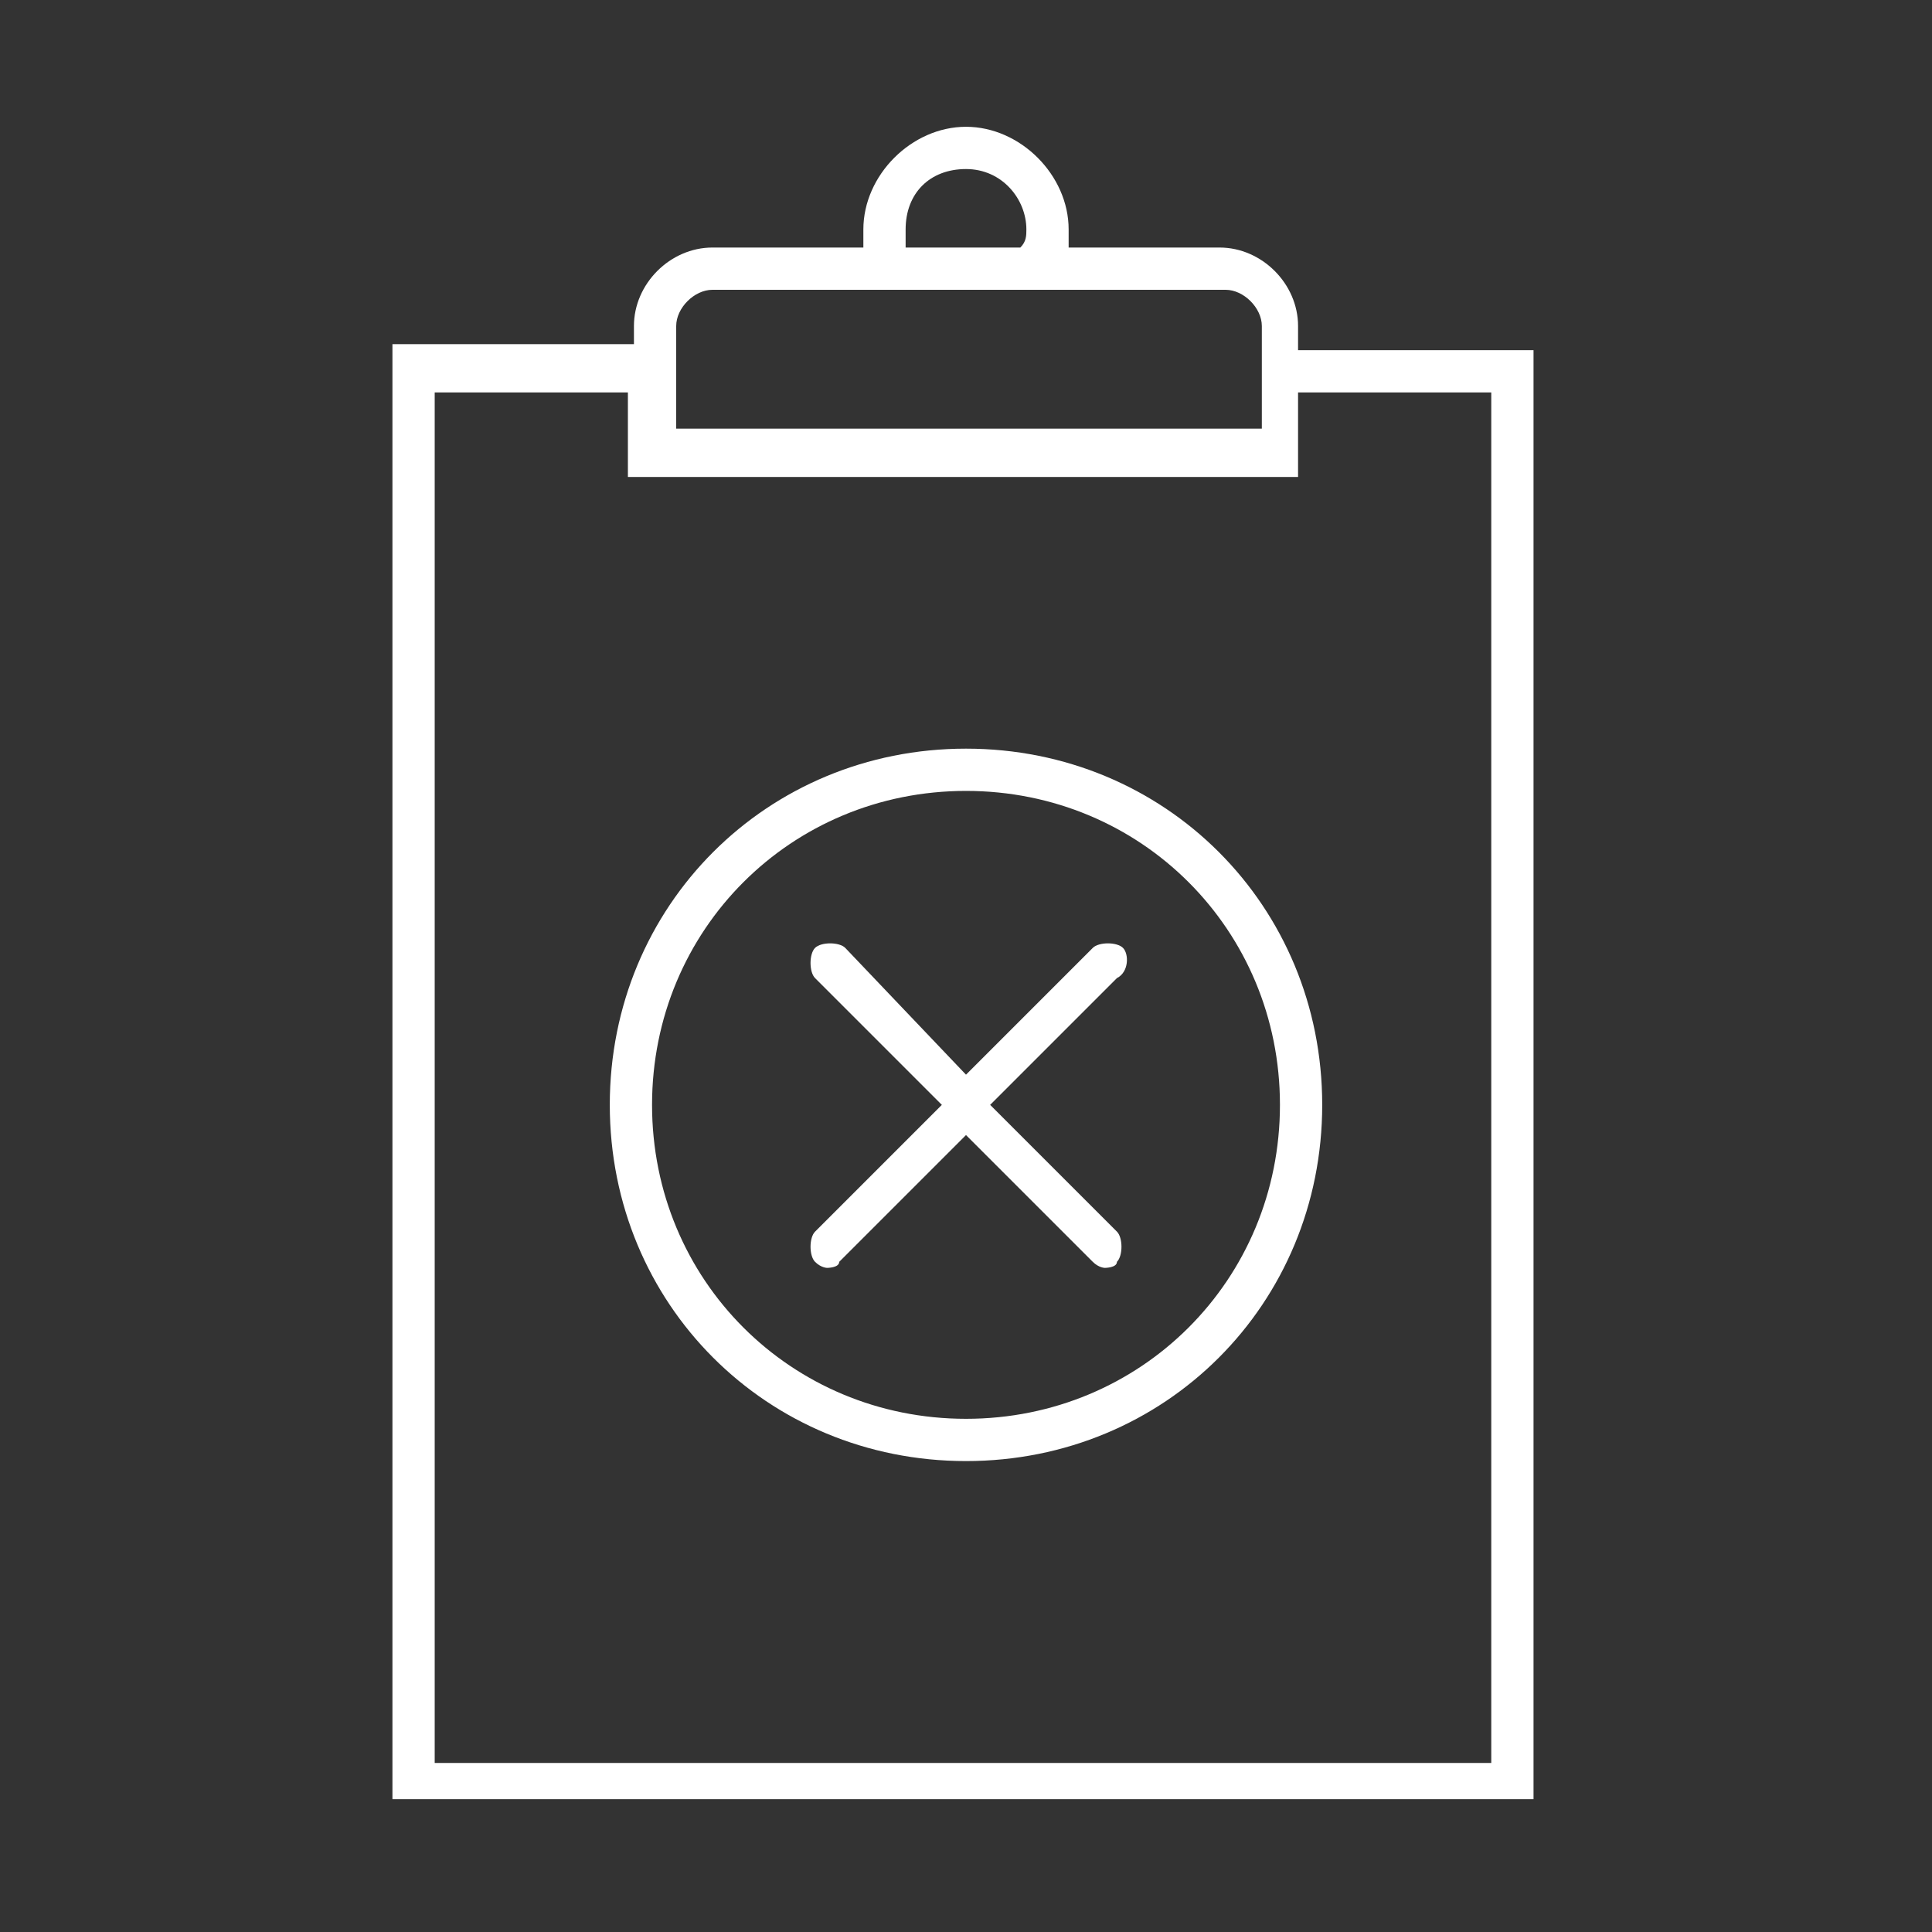
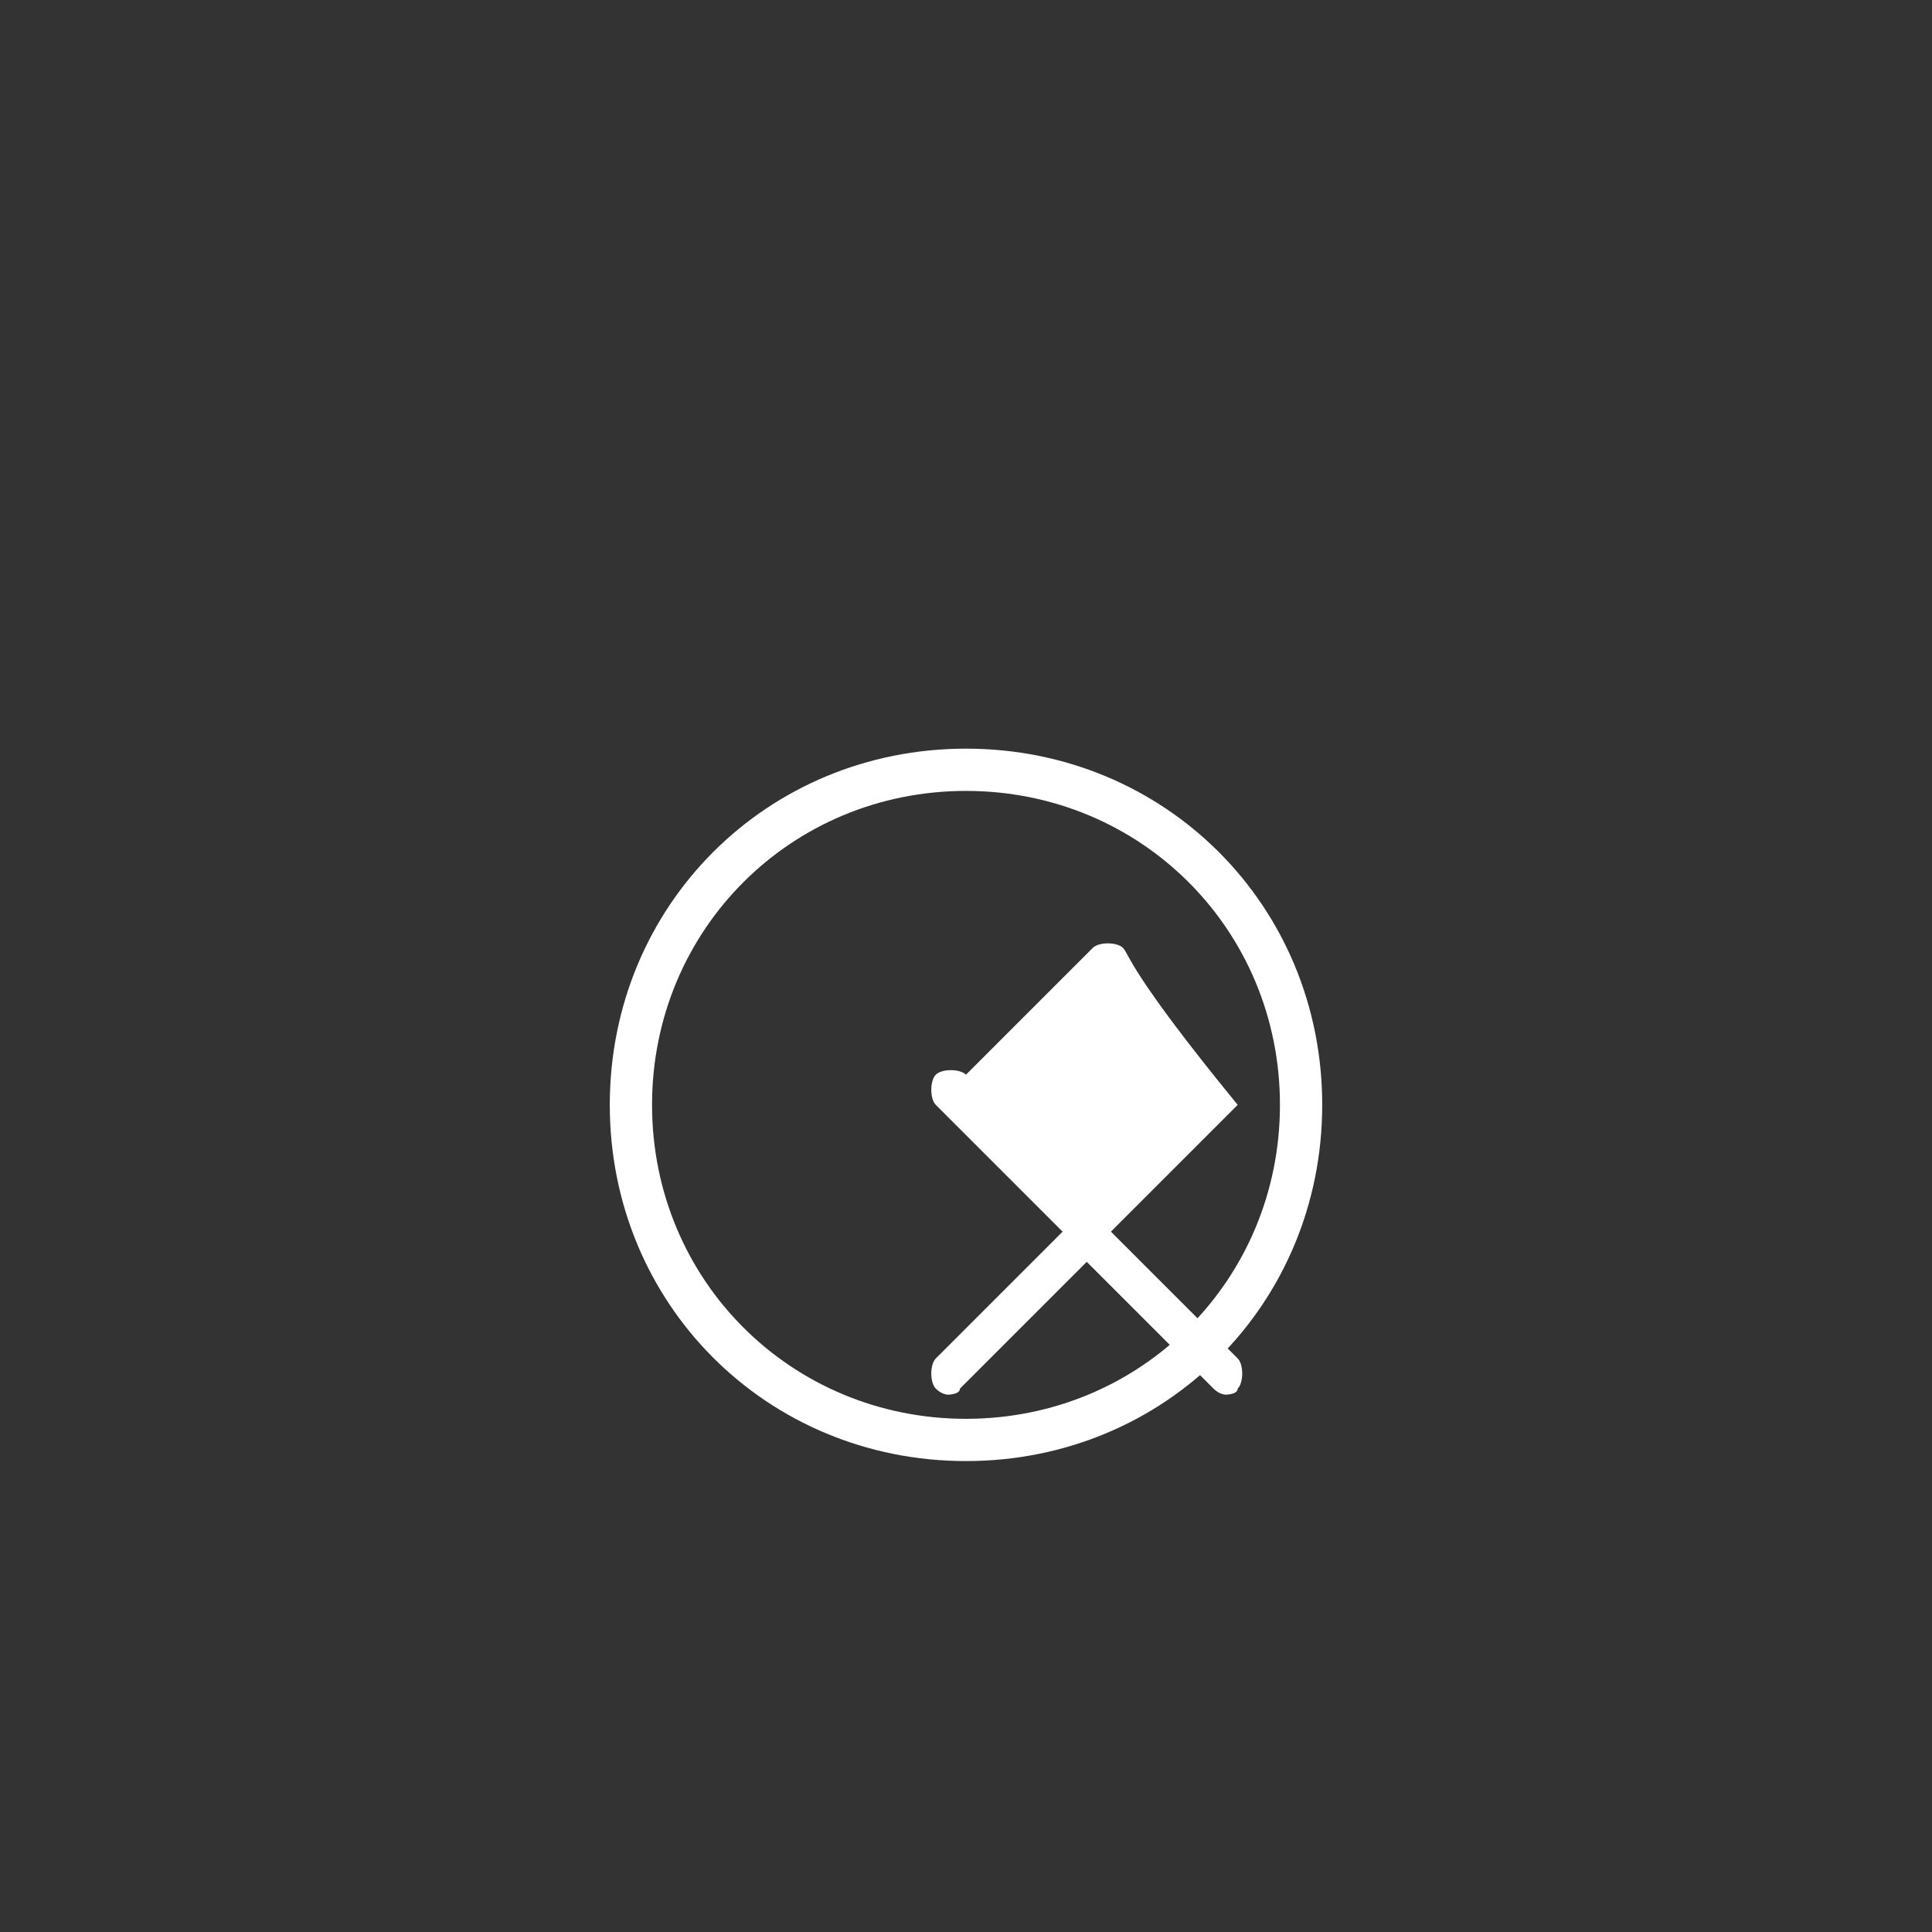
<svg xmlns="http://www.w3.org/2000/svg" version="1.1" x="0px" y="0px" viewBox="0 0 32 32" style="enable-background:new 0 0 32 32;" xml:space="preserve">
  <rect x="0" y="0" width="32" height="32" fill="#333333" stroke="none" />
  <style type="text/css">
	.st0__automotive_reklamationsabwicklung_weiss{display:none;}
	.st1__automotive_reklamationsabwicklung_weiss{display:inline;fill:#004899;}
	.st2__automotive_reklamationsabwicklung_weiss{display:inline;}
	.st3__automotive_reklamationsabwicklung_weiss{fill:#004899;}
	.st4__automotive_reklamationsabwicklung_weiss{fill:none;}
	.st5__automotive_reklamationsabwicklung_weiss{display:inline;fill:none;stroke:#004899;stroke-width:0.7;stroke-linecap:round;stroke-miterlimit:10;}
	.st6__automotive_reklamationsabwicklung_weiss{fill:none;stroke:#004899;stroke-width:0.7;stroke-linecap:round;stroke-miterlimit:10;}
	.st7__automotive_reklamationsabwicklung_weiss{fill:none;stroke:#4D4D4D;stroke-width:0.5;stroke-linecap:round;stroke-linejoin:round;stroke-miterlimit:10;}
	.st8__automotive_reklamationsabwicklung_weiss{fill:none;stroke:#4D4D4D;stroke-width:0.5;stroke-miterlimit:10;}
	.st9__automotive_reklamationsabwicklung_weiss{display:inline;fill:none;stroke:#004899;stroke-width:0.7;stroke-linecap:round;stroke-linejoin:round;stroke-miterlimit:10;}
	.st10__automotive_reklamationsabwicklung_weiss{display:inline;fill:none;stroke:#004899;stroke-width:0.7;stroke-miterlimit:10;}
	.st11__automotive_reklamationsabwicklung_weiss{fill:none;stroke:#004899;stroke-width:0.7;stroke-miterlimit:10;}
	.st12__automotive_reklamationsabwicklung_weiss{fill:none;stroke:#004899;stroke-width:0.7;stroke-linecap:round;stroke-linejoin:round;stroke-miterlimit:10;}
	.st13__automotive_reklamationsabwicklung_weiss{fill:#FFFFFF;}
</style>
  <g id="Leerraum" class="st0__automotive_reklamationsabwicklung_weiss">
    <rect x="-421.3" y="-94.9" class="st1__automotive_reklamationsabwicklung_weiss" width="626.1" height="210.3" />
  </g>
  <g id="Arbeitsebene" class="st0__automotive_reklamationsabwicklung_weiss">
    <path class="st1__automotive_reklamationsabwicklung_weiss" d="M21.5,5.6V5.2c0-0.7-0.6-1.3-1.3-1.3h-2.5c0-0.1,0-0.2,0-0.3c0-0.9-0.8-1.7-1.7-1.7s-1.7,0.8-1.7,1.7   c0,0.1,0,0.2,0,0.3h-2.5c-0.7,0-1.3,0.6-1.3,1.3v0.3H6.5v24.1h18.9V5.6H21.5z M15,3.6c0-0.6,0.5-1,1-1s1,0.5,1,1   c0,0.1,0,0.2-0.1,0.3h-1.9C15,3.8,15,3.7,15,3.6z M11.2,5.2c0-0.3,0.3-0.6,0.6-0.6h2.9h2.7h2.9c0.3,0,0.6,0.3,0.6,0.6v0.3v0.7V7   h-9.7V6.3V5.6V5.2z M24.8,29H7.2V6.3h3.2v1.4h11.1V6.3h3.2V29z" />
-     <path class="st1__automotive_reklamationsabwicklung_weiss" d="M21.5,5.6V5.2c0-0.7-0.6-1.3-1.3-1.3h-2.5c0-0.1,0-0.2,0-0.3c0-0.9-0.8-1.7-1.7-1.7s-1.7,0.8-1.7,1.7   c0,0.1,0,0.2,0,0.3h-2.5c-0.7,0-1.3,0.6-1.3,1.3v0.3H6.5v24.1h18.9V5.6H21.5z M15,3.6c0-0.6,0.5-1,1-1s1,0.5,1,1   c0,0.1,0,0.2-0.1,0.3h-1.9C15,3.8,15,3.7,15,3.6z M11.2,5.2c0-0.3,0.3-0.6,0.6-0.6h2.9h2.7h2.9c0.3,0,0.6,0.3,0.6,0.6v0.3v0.7V7   h-9.7V6.3V5.6V5.2z M24.8,29H7.2V6.3h3.2v1.4h11.1V6.3h3.2V29z" />
    <circle class="st10__automotive_reklamationsabwicklung_weiss" cx="16" cy="18.1" r="5.6" />
    <g class="st2__automotive_reklamationsabwicklung_weiss">
      <line class="st6__automotive_reklamationsabwicklung_weiss" x1="18.3" y1="15.7" x2="13.7" y2="20.4" />
      <line class="st6__automotive_reklamationsabwicklung_weiss" x1="18.3" y1="20.4" x2="13.7" y2="15.7" />
    </g>
  </g>
  <g id="Vorlagen" class="st0__automotive_reklamationsabwicklung_weiss">
</g>
  <g id="Kapitelnamen" class="st0__automotive_reklamationsabwicklung_weiss">
</g>
  <g id="Finale_Icons">
    <g>
-       <path class="st13__automotive_reklamationsabwicklung_weiss" d="M21.5,5.8V5.4c0-0.7-0.6-1.3-1.3-1.3h-2.5c0-0.1,0-0.2,0-0.3c0-0.9-0.8-1.7-1.7-1.7s-1.7,0.8-1.7,1.7    c0,0.1,0,0.2,0,0.3h-2.5c-0.7,0-1.3,0.6-1.3,1.3v0.3H6.5v24.1h18.9V5.8H21.5z M16,2.8c0.6,0,1,0.5,1,1c0,0.1,0,0.2-0.1,0.3h-1.9    C15,4,15,3.9,15,3.8C15,3.2,15.4,2.8,16,2.8z M11.2,6.5V5.8V5.4c0-0.3,0.3-0.6,0.6-0.6h2.9h2.7h2.9c0.3,0,0.6,0.3,0.6,0.6v0.3v0.7    v0.7h-9.7V6.5z M24.8,29.2H7.2V6.5h3.2v1.4h11.1V6.5h3.2V29.2z" />
      <path class="st13__automotive_reklamationsabwicklung_weiss" d="M16,12.4c-3.3,0-5.9,2.6-5.9,5.9s2.6,5.9,5.9,5.9s5.9-2.6,5.9-5.9S19.3,12.4,16,12.4z M16,23.5    c-2.9,0-5.2-2.3-5.2-5.2s2.3-5.2,5.2-5.2s5.2,2.3,5.2,5.2S18.9,23.5,16,23.5z" />
-       <path class="st13__automotive_reklamationsabwicklung_weiss" d="M18.6,15.7c-0.1-0.1-0.4-0.1-0.5,0L16,17.8L14,15.7c-0.1-0.1-0.4-0.1-0.5,0s-0.1,0.4,0,0.5l2.1,2.1l-2.1,2.1    c-0.1,0.1-0.1,0.4,0,0.5c0.1,0.1,0.2,0.1,0.2,0.1s0.2,0,0.2-0.1l2.1-2.1l2.1,2.1c0.1,0.1,0.2,0.1,0.2,0.1s0.2,0,0.2-0.1    c0.1-0.1,0.1-0.4,0-0.5l-2.1-2.1l2.1-2.1C18.7,16.1,18.7,15.8,18.6,15.7z" />
+       <path class="st13__automotive_reklamationsabwicklung_weiss" d="M18.6,15.7c-0.1-0.1-0.4-0.1-0.5,0L16,17.8c-0.1-0.1-0.4-0.1-0.5,0s-0.1,0.4,0,0.5l2.1,2.1l-2.1,2.1    c-0.1,0.1-0.1,0.4,0,0.5c0.1,0.1,0.2,0.1,0.2,0.1s0.2,0,0.2-0.1l2.1-2.1l2.1,2.1c0.1,0.1,0.2,0.1,0.2,0.1s0.2,0,0.2-0.1    c0.1-0.1,0.1-0.4,0-0.5l-2.1-2.1l2.1-2.1C18.7,16.1,18.7,15.8,18.6,15.7z" />
    </g>
  </g>
</svg>